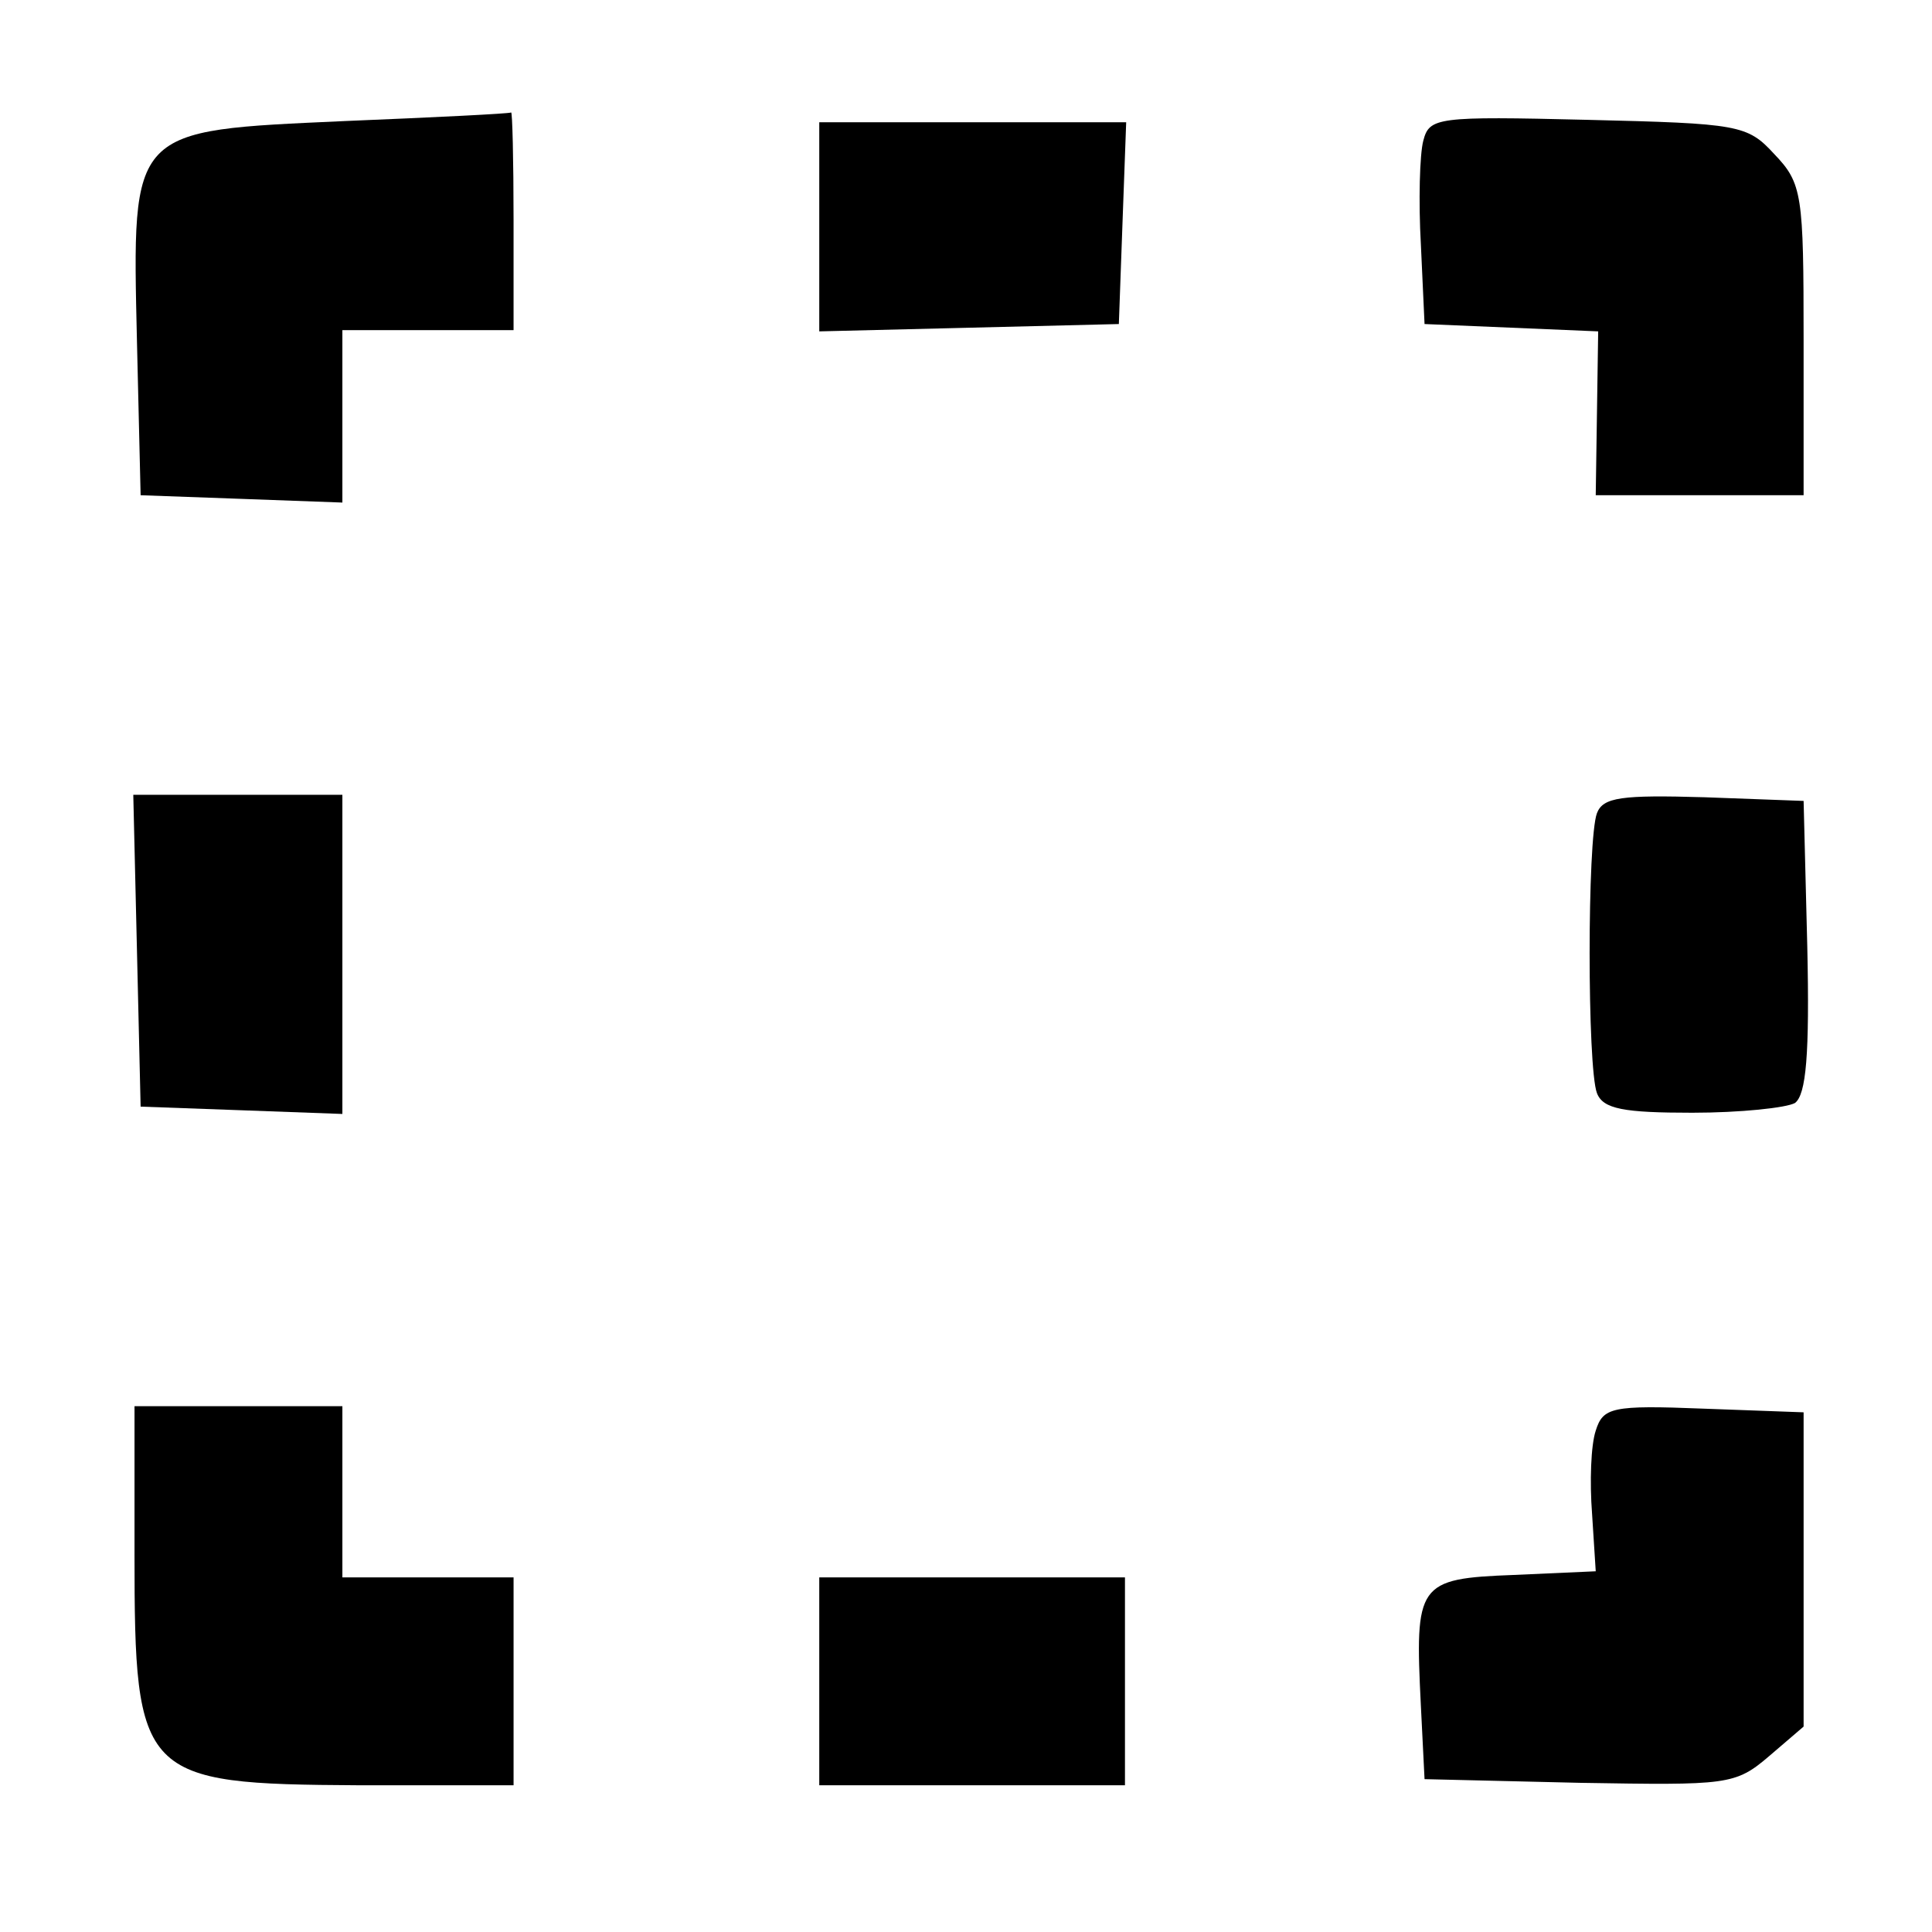
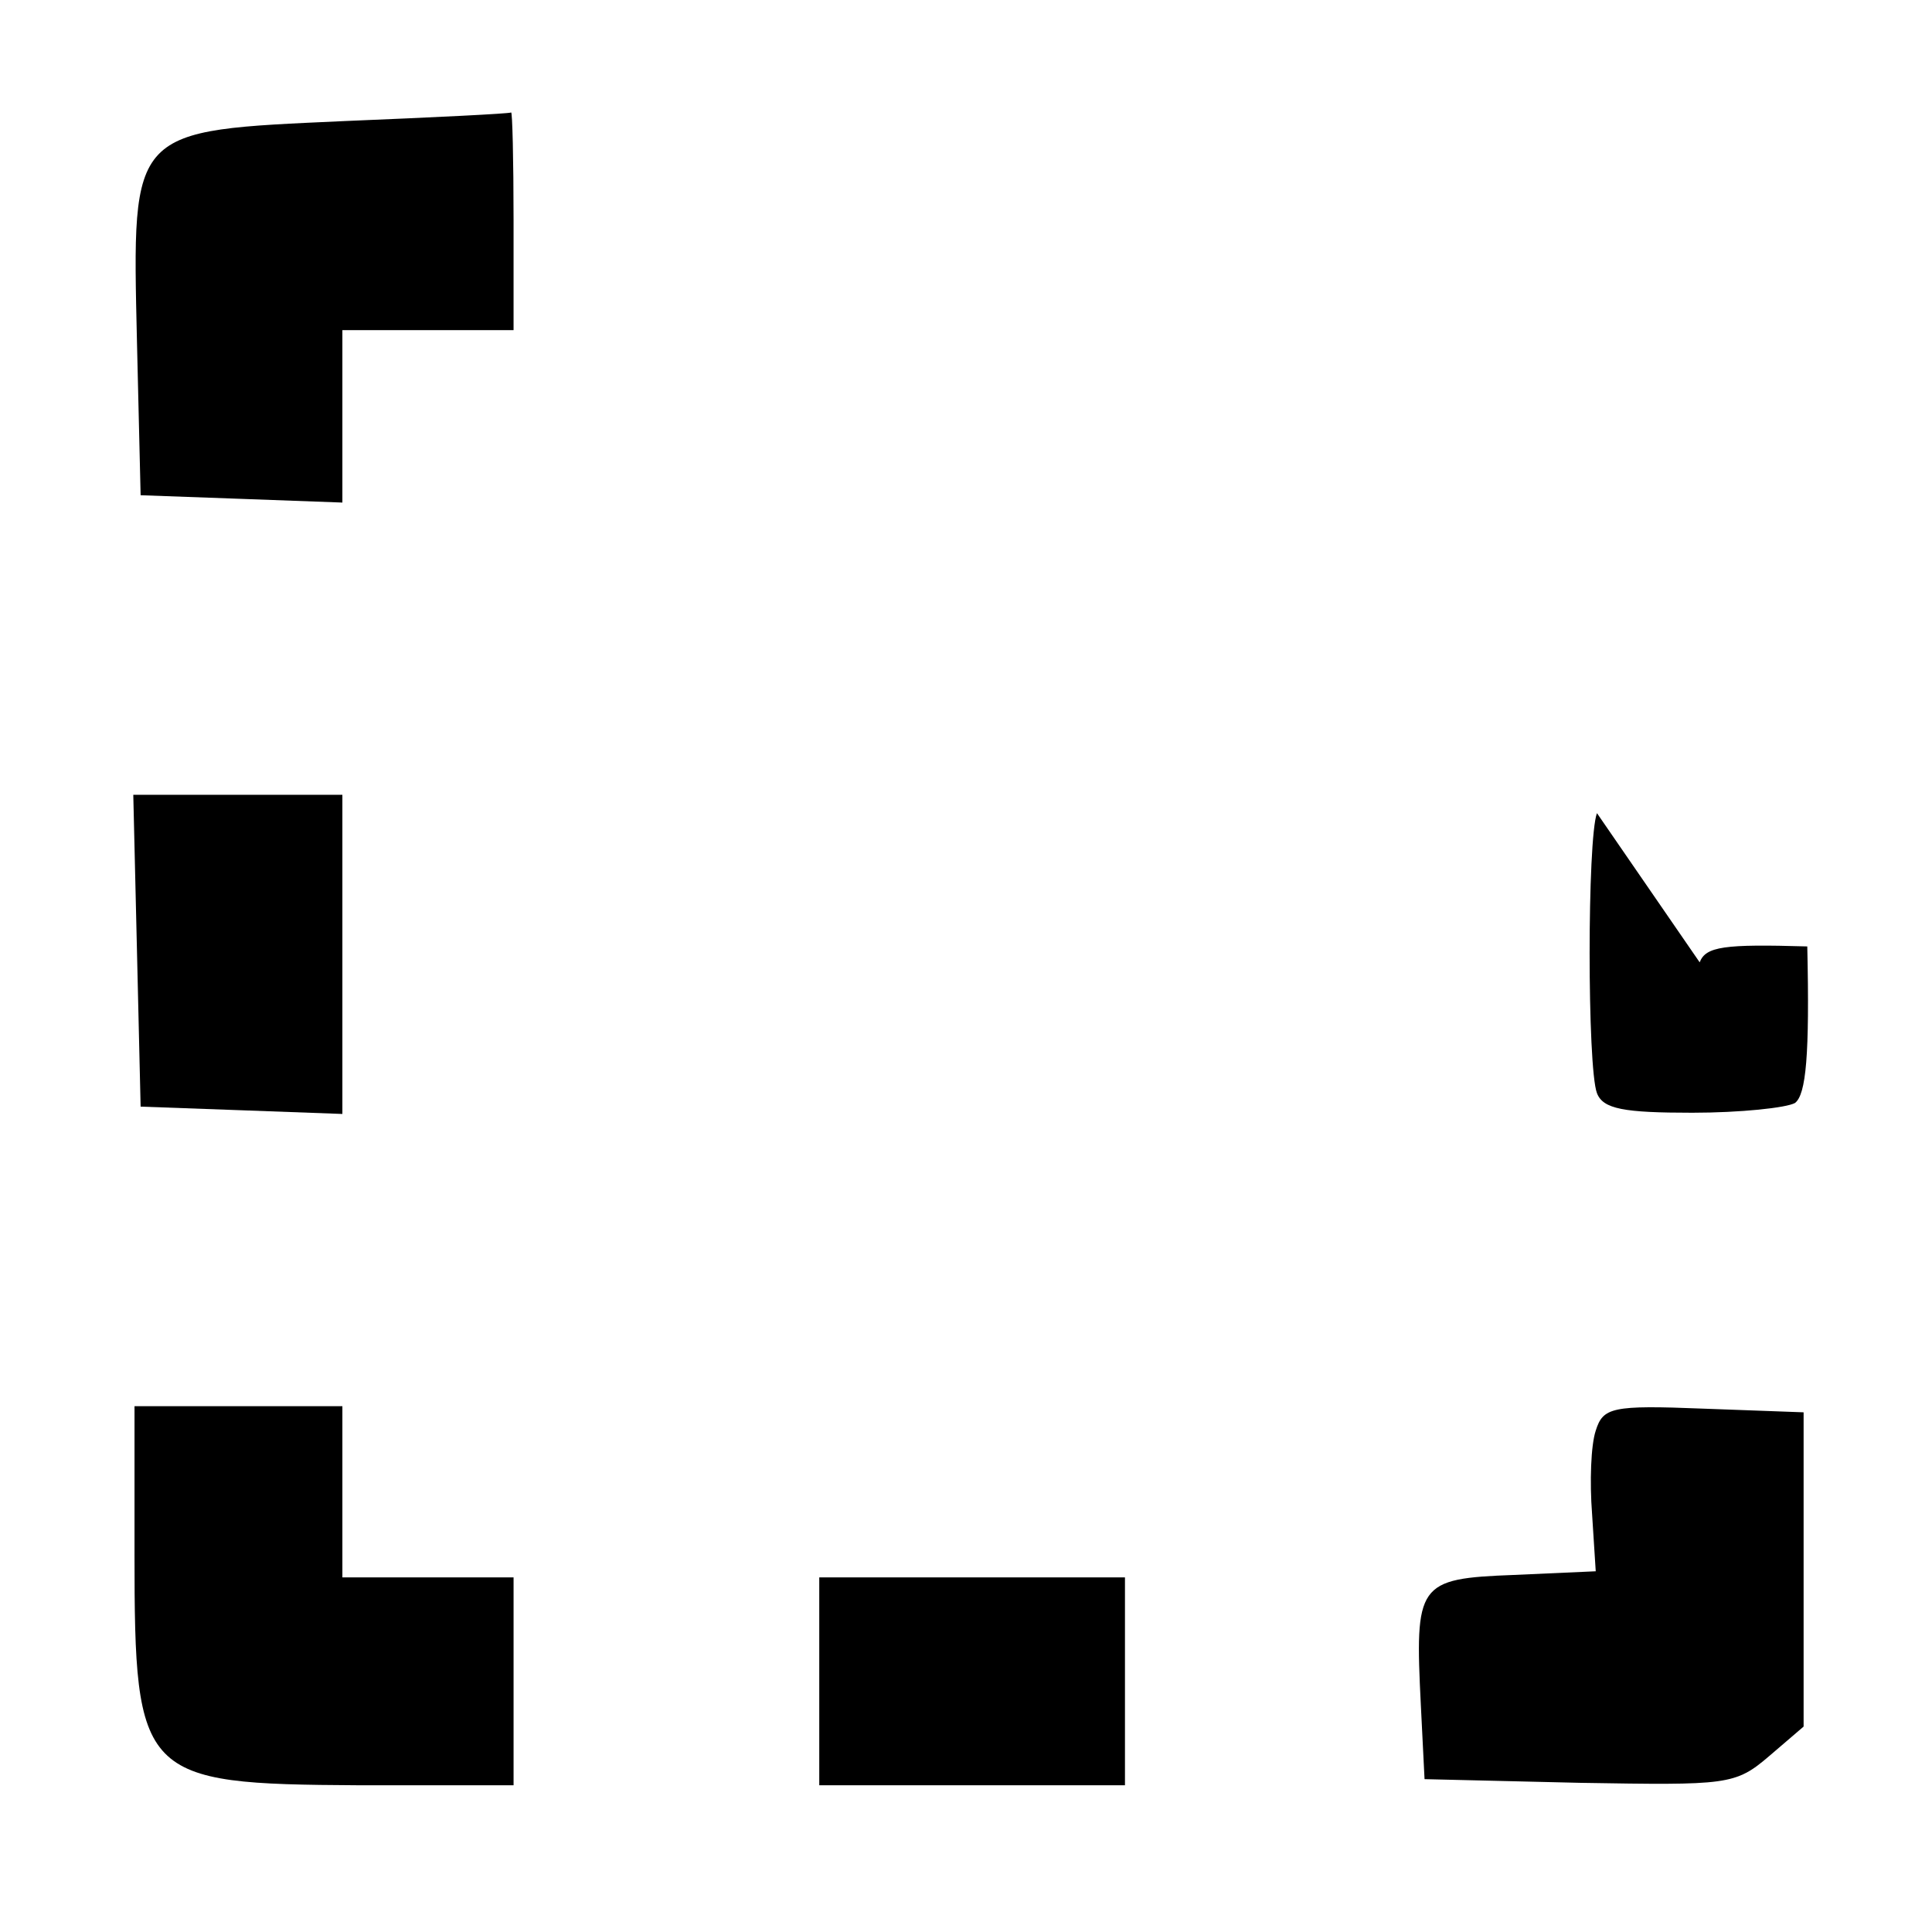
<svg xmlns="http://www.w3.org/2000/svg" version="1.0" width="158pt" height="158pt" viewBox="0 0 158 158" preserveAspectRatio="xMidYMid meet">
  <g transform="translate(0,158) scale(0.1,-0.1)" fill="currentColor" stroke="none">
    <path d="M282 1481 c-176 -8 -174 -5 -170 -180 l3 -126 83 -3 82 -3 0 71 0 70 70 0 70 0 0 90 c0 50 -1 89 -2 88 -2 -1 -63 -4 -136 -7z" />
-     <path d="M1164 1465 c-3 -11 -4 -50 -2 -85 l3 -65 71 -3 71 -3 -1 -67 -1 -67 85 0 85 0 0 127 c0 119 -1 128 -24 152 -22 24 -29 25 -153 28 -123 3 -129 2 -134 -17z" />
-     <path d="M670 1395 l0 -86 123 3 122 3 3 83 3 82 -126 0 -125 0 0 -85z" />
    <path d="M112 803 l3 -128 83 -3 82 -3 0 131 0 130 -85 0 -86 0 3 -127z" />
-     <path d="M1306 915 c-8 -21 -8 -208 0 -229 5 -13 22 -16 78 -16 39 0 77 4 84 8 9 7 12 39 10 128 l-3 119 -81 3 c-68 2 -83 0 -88 -13z" />
+     <path d="M1306 915 c-8 -21 -8 -208 0 -229 5 -13 22 -16 78 -16 39 0 77 4 84 8 9 7 12 39 10 128 c-68 2 -83 0 -88 -13z" />
    <path d="M110 309 c0 -183 5 -188 183 -189 l127 0 0 85 0 85 -70 0 -70 0 0 70 0 70 -85 0 -85 0 0 -121z" />
    <path d="M1305 410 c-4 -12 -5 -42 -3 -68 l3 -47 -67 -3 c-79 -3 -81 -7 -76 -107 l3 -60 127 -3 c121 -2 127 -2 155 22 l28 24 0 129 0 128 -82 3 c-75 3 -82 1 -88 -18z" />
    <path d="M670 205 l0 -85 125 0 125 0 0 85 0 85 -125 0 -125 0 0 -85z" />
  </g>
</svg>